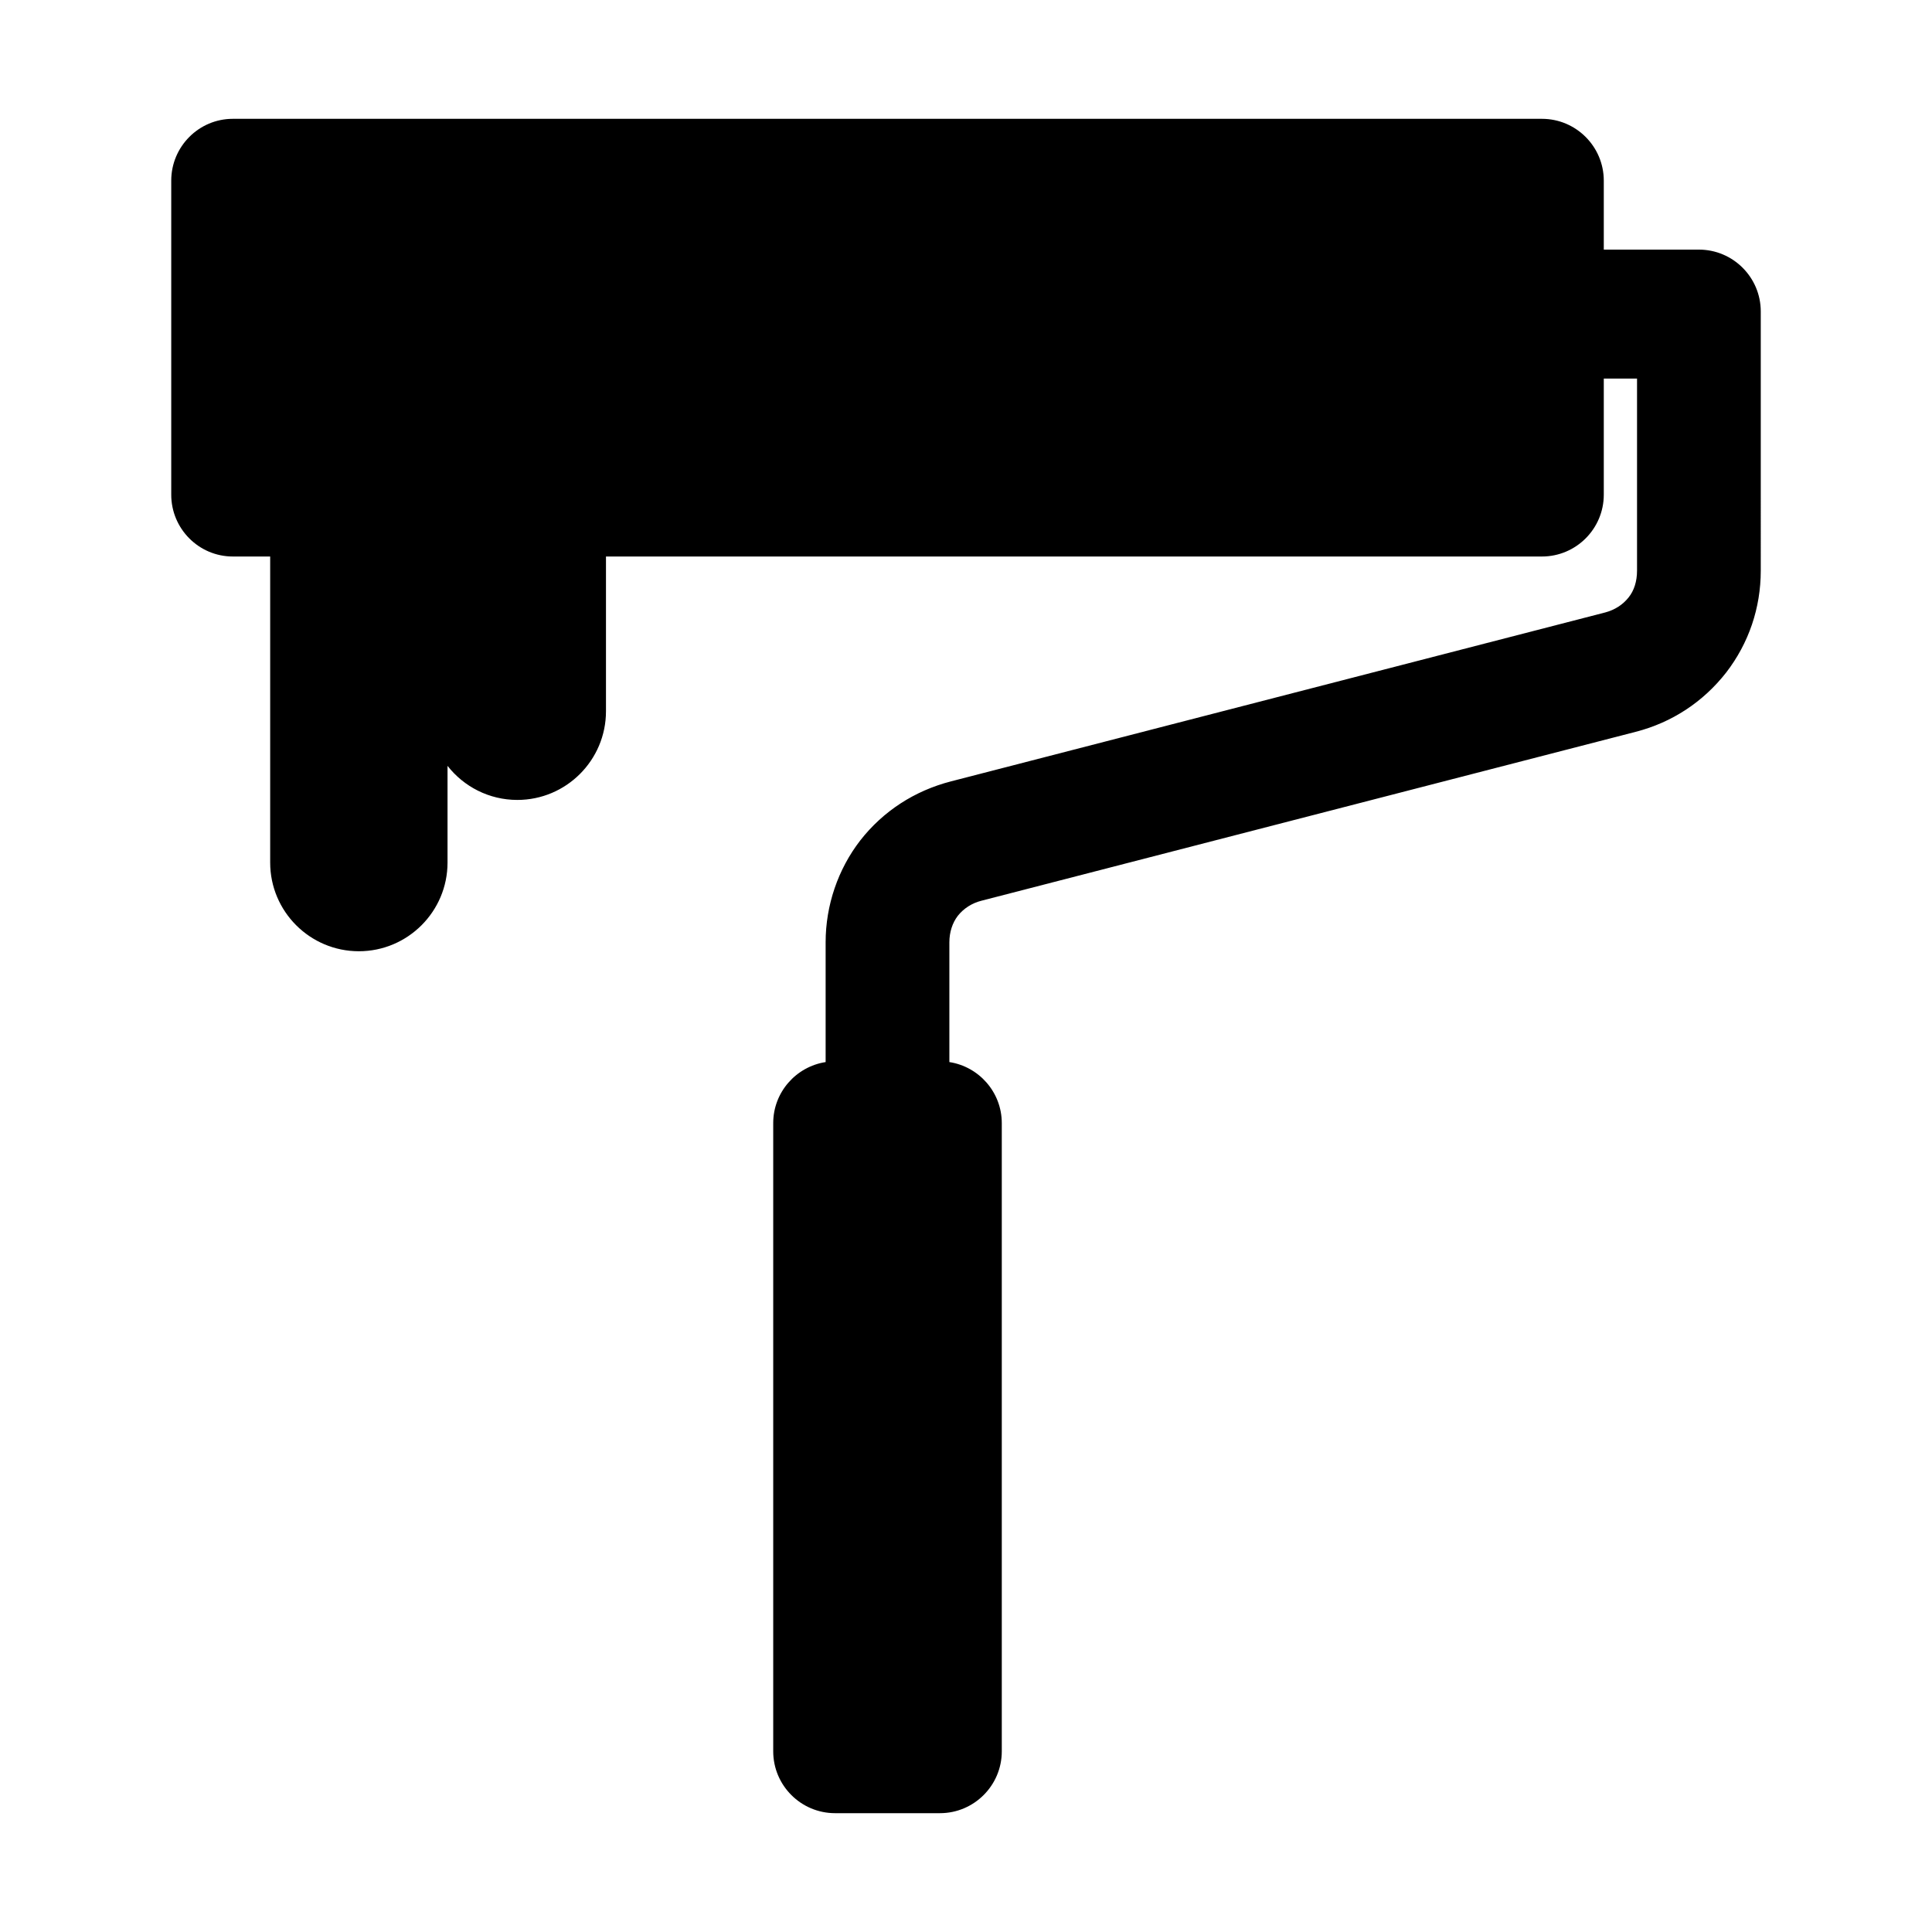
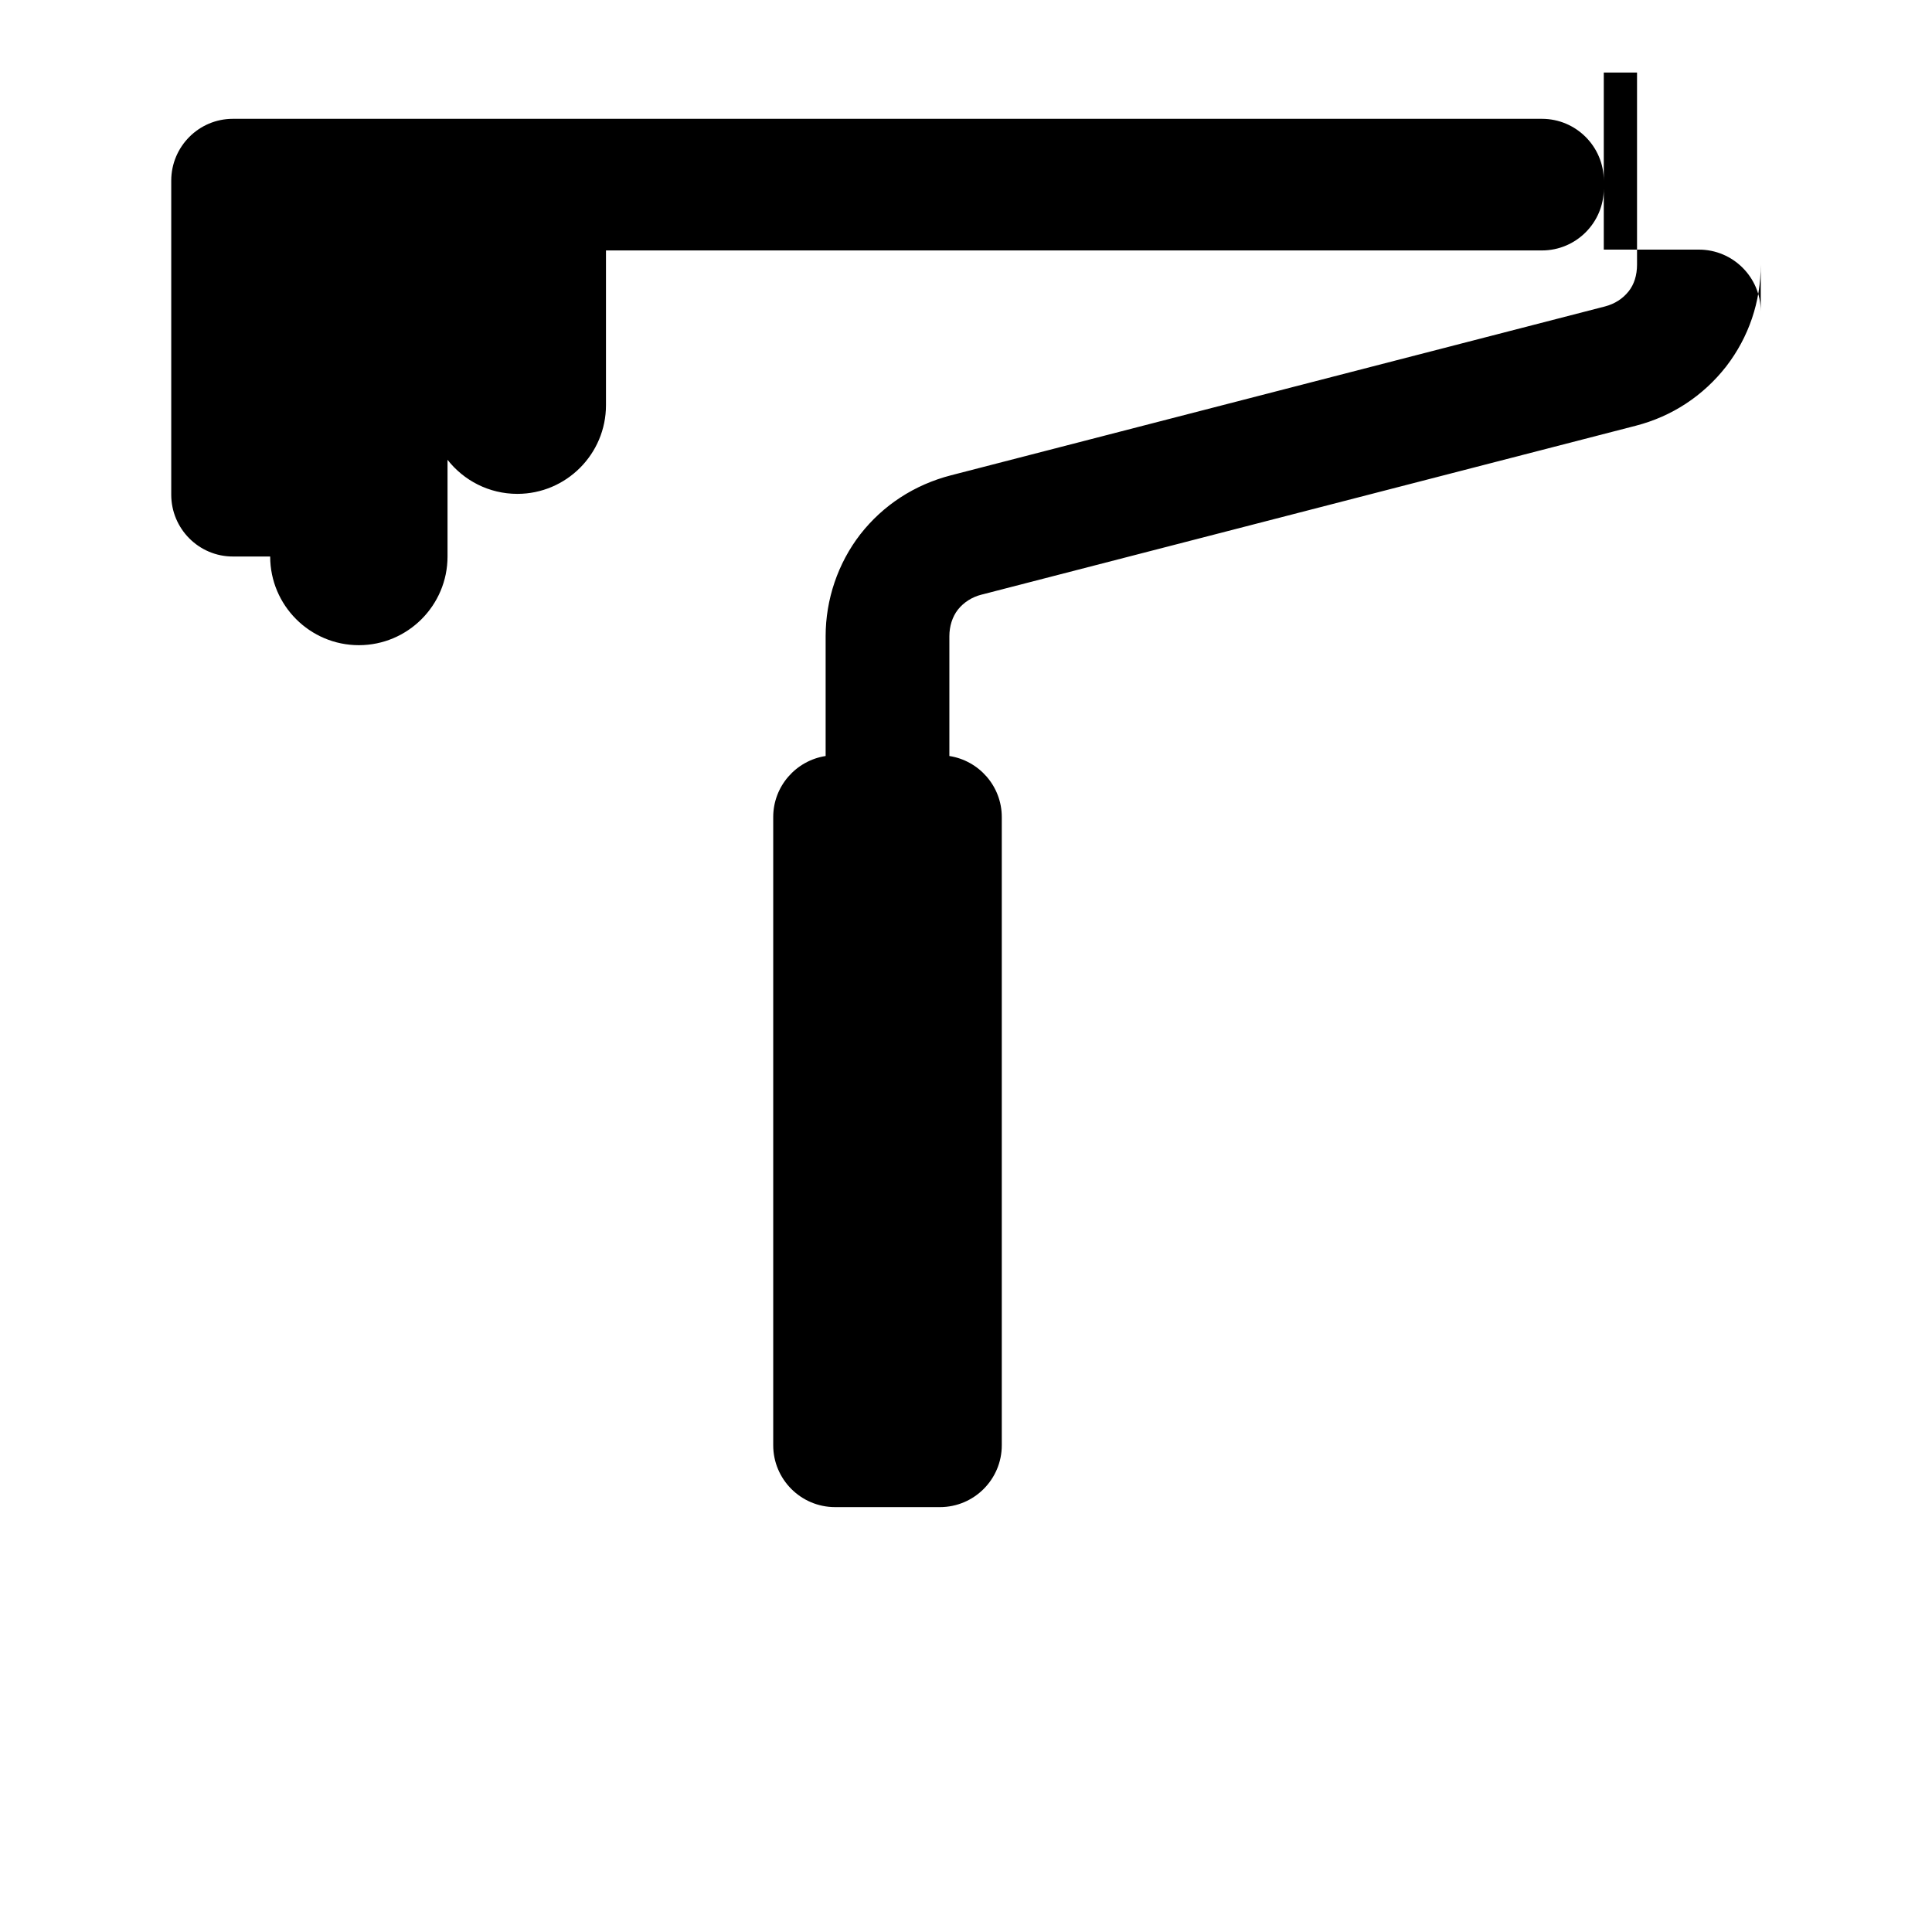
<svg xmlns="http://www.w3.org/2000/svg" width="512" height="512" enable-background="new 0 0 512 512" viewBox="0 0 512 512" id="painter">
-   <path d="M450.231,66.15H425.02V47.88c0-9.04-7.35-16.39-16.39-16.39H61.7c-9,0-16.32,7.35-16.32,16.39v83.21  c0,9.04,7.32,16.39,16.32,16.39h9.9v81.11c0,12.96,10.54,23.5,23.5,23.5s23.5-10.54,23.5-23.5v-25.63c4.3,5.49,10.99,9.03,18.5,9.03  c12.95,0,23.49-10.54,23.49-23.5v-41.01h248.04c9.04,0,16.39-7.35,16.39-16.39v-30.76h8.811v50.9c0,2.82-0.771,5.27-2.23,7.09  c-1.569,1.97-3.67,3.31-6.22,3.99l-173.36,44.76c-9.68,2.5-17.99,7.91-24.04,15.65c-5.92,7.65-9.18,17.24-9.18,27v31.74  c-7.85,1.21-13.89,8-13.89,16.18v166.48c0,9.04,7.35,16.39,16.39,16.39h27.79c9.04,0,16.391-7.35,16.391-16.39v-166.48  c0-8.18-6.04-14.97-13.891-16.18v-31.74c0-2.66,0.8-5.16,2.24-7.02c1.55-1.96,3.76-3.37,6.229-3.99l173.421-44.77  c9.569-2.46,17.859-7.89,23.979-15.72c5.99-7.78,9.16-17.12,9.16-26.99V82.54C466.62,73.5,459.27,66.15,450.231,66.15z" />
+   <path d="M450.231,66.15H425.02V47.88c0-9.04-7.35-16.39-16.39-16.39H61.7c-9,0-16.32,7.35-16.32,16.39v83.21  c0,9.04,7.32,16.39,16.32,16.39h9.9c0,12.96,10.54,23.5,23.5,23.5s23.5-10.54,23.5-23.5v-25.63c4.3,5.49,10.99,9.03,18.5,9.03  c12.95,0,23.49-10.54,23.49-23.5v-41.01h248.04c9.04,0,16.39-7.35,16.39-16.39v-30.76h8.811v50.9c0,2.82-0.771,5.27-2.23,7.09  c-1.569,1.97-3.67,3.31-6.22,3.99l-173.36,44.76c-9.68,2.5-17.99,7.91-24.04,15.65c-5.92,7.65-9.18,17.24-9.18,27v31.74  c-7.85,1.21-13.89,8-13.89,16.18v166.48c0,9.04,7.35,16.39,16.39,16.39h27.79c9.04,0,16.391-7.35,16.391-16.39v-166.48  c0-8.18-6.04-14.97-13.891-16.18v-31.74c0-2.66,0.8-5.16,2.24-7.02c1.55-1.96,3.76-3.37,6.229-3.99l173.421-44.77  c9.569-2.46,17.859-7.89,23.979-15.72c5.99-7.78,9.16-17.12,9.16-26.99V82.54C466.62,73.5,459.27,66.15,450.231,66.15z" />
</svg>